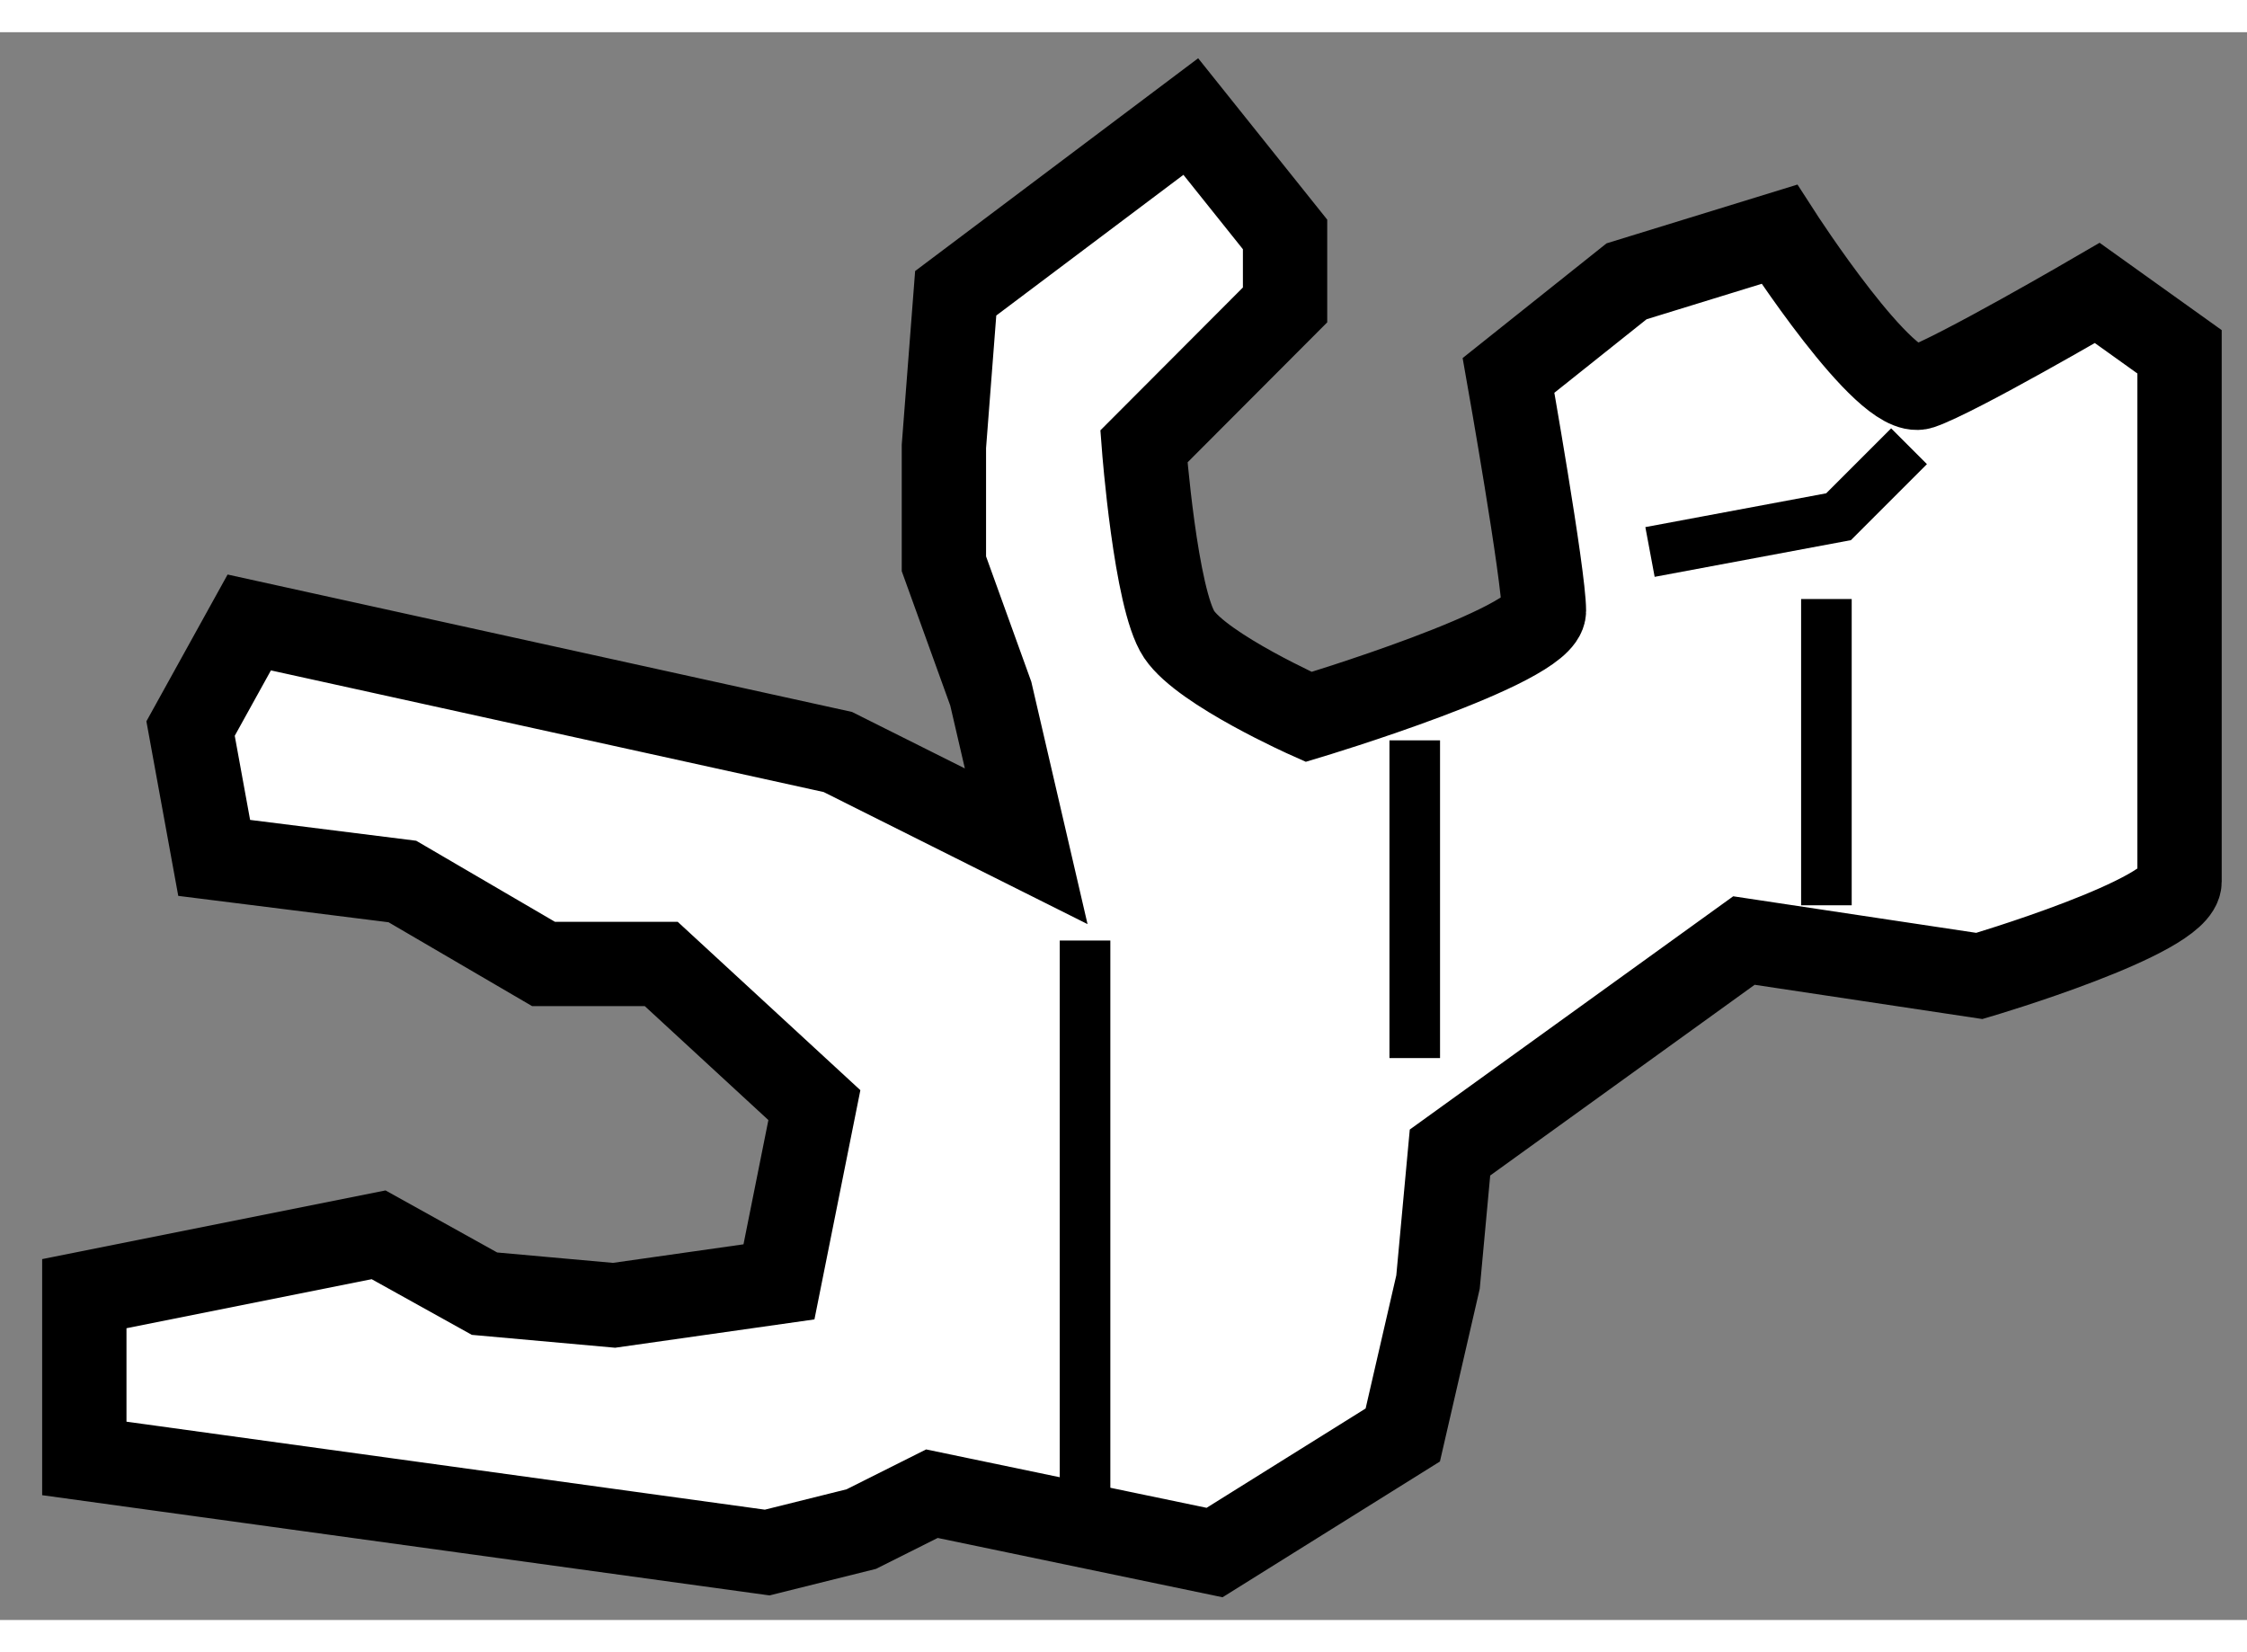
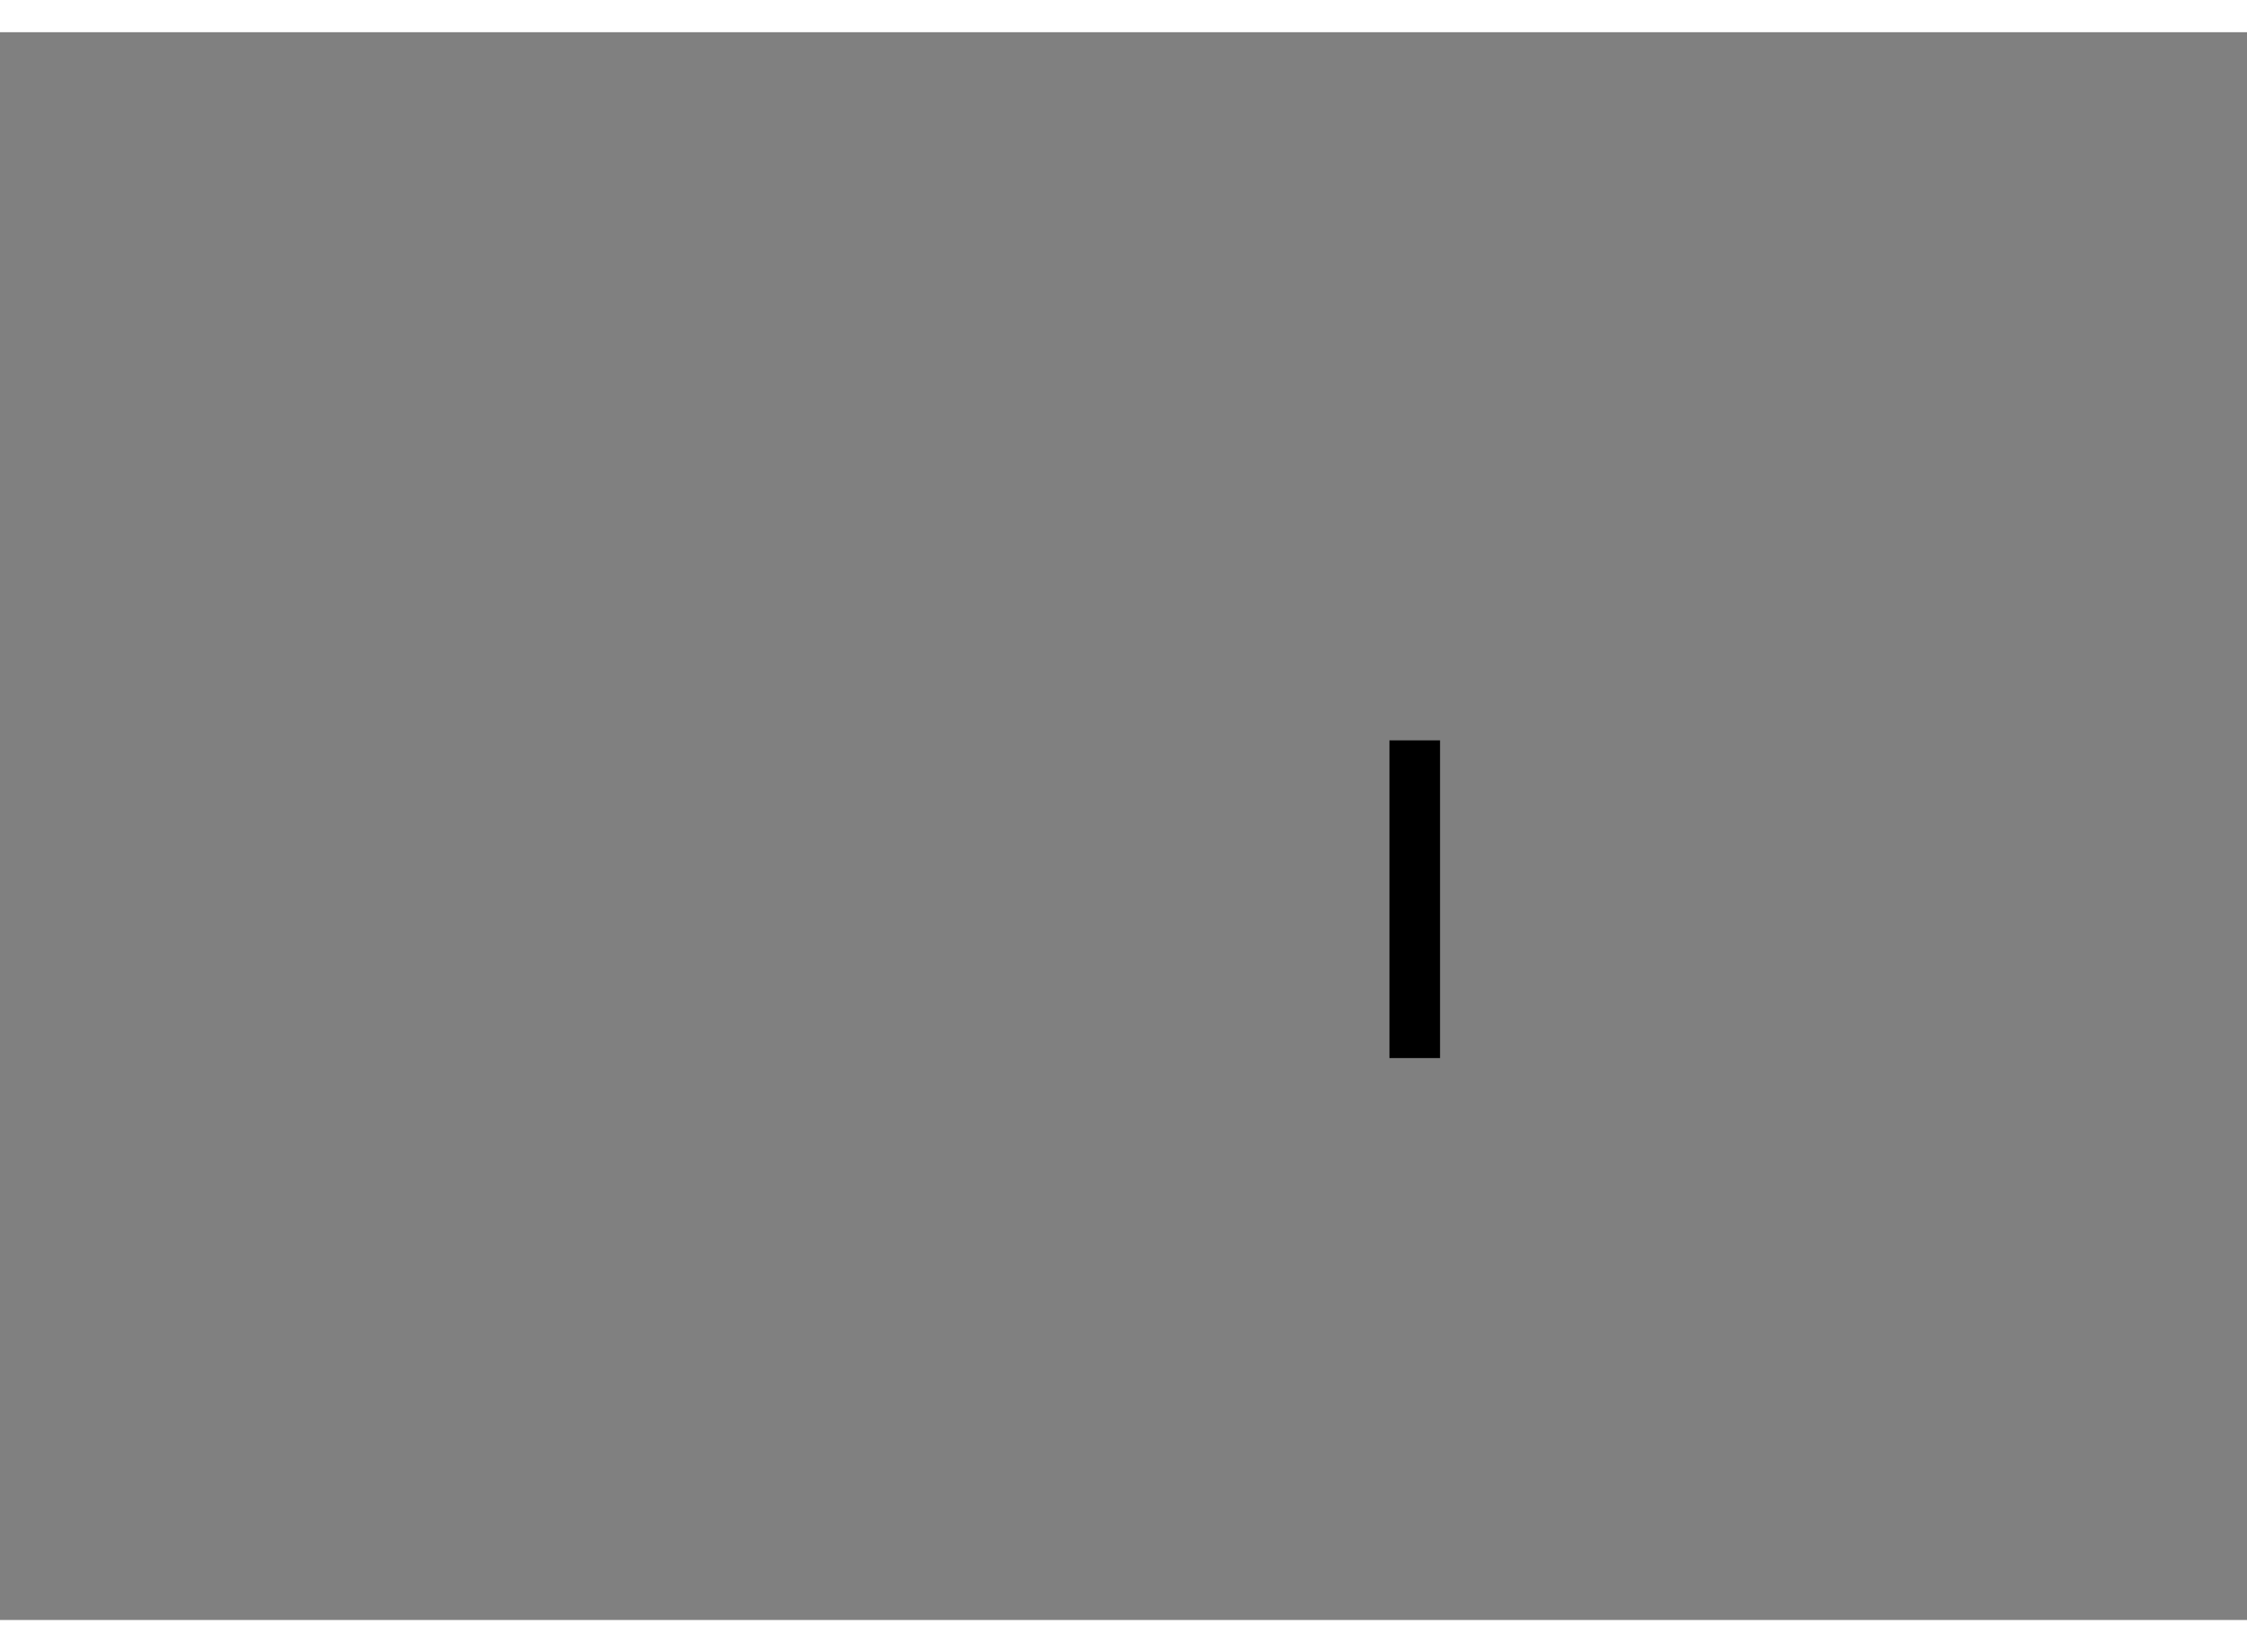
<svg xmlns="http://www.w3.org/2000/svg" version="1.1" x="0px" y="0px" width="244.8px" height="180px" viewBox="50.825 46.214 13.324 9.415" enable-background="new 0 0 244.8 180" xml:space="preserve">
  <rect x="50.825" y="46.214" width="13.324" height="9.415" fill="#808080" stroke="none" />
  <g>
-     <path fill="#FFFFFF" stroke="#000000" stroke-width="0.5" d="M56.91,51.041l-1.117-0.559l-3.49-0.768l-0.348,0.629l0.14,0.767    l1.116,0.14l0.837,0.489h0.698l0.908,0.837l-0.21,1.048l-0.978,0.139l-0.768-0.069l-0.628-0.349l-1.745,0.349v0.977l4.049,0.558    l0.558-0.139l0.419-0.21l1.676,0.349l1.116-0.697l0.209-0.907l0.071-0.768l1.743-1.257l1.396,0.21c0,0,1.187-0.35,1.187-0.56    c0-0.209,0-3.141,0-3.141l-0.488-0.349c0,0-0.837,0.488-1.047,0.559c-0.209,0.069-0.838-0.907-0.838-0.907l-0.906,0.279    l-0.7,0.558c0,0,0.21,1.186,0.21,1.396c0,0.21-1.395,0.629-1.395,0.629s-0.627-0.279-0.768-0.489    c-0.14-0.209-0.209-1.115-0.209-1.115l0.837-0.839v-0.418l-0.559-0.699l-1.394,1.048l-0.07,0.908v0.696l0.278,0.77L56.91,51.041z" />
-     <line fill="none" stroke="#000000" stroke-width="0.3" x1="57.259" y1="51.6" x2="57.259" y2="54.949" />
    <line fill="none" stroke="#000000" stroke-width="0.3" x1="59.214" y1="52.297" x2="59.214" y2="50.413" />
-     <polyline fill="none" stroke="#000000" stroke-width="0.3" points="60.609,49.296 61.727,49.087 62.145,48.669   " />
-     <line fill="none" stroke="#000000" stroke-width="0.3" x1="61.655" y1="49.575" x2="61.655" y2="51.391" />
  </g>
</svg>